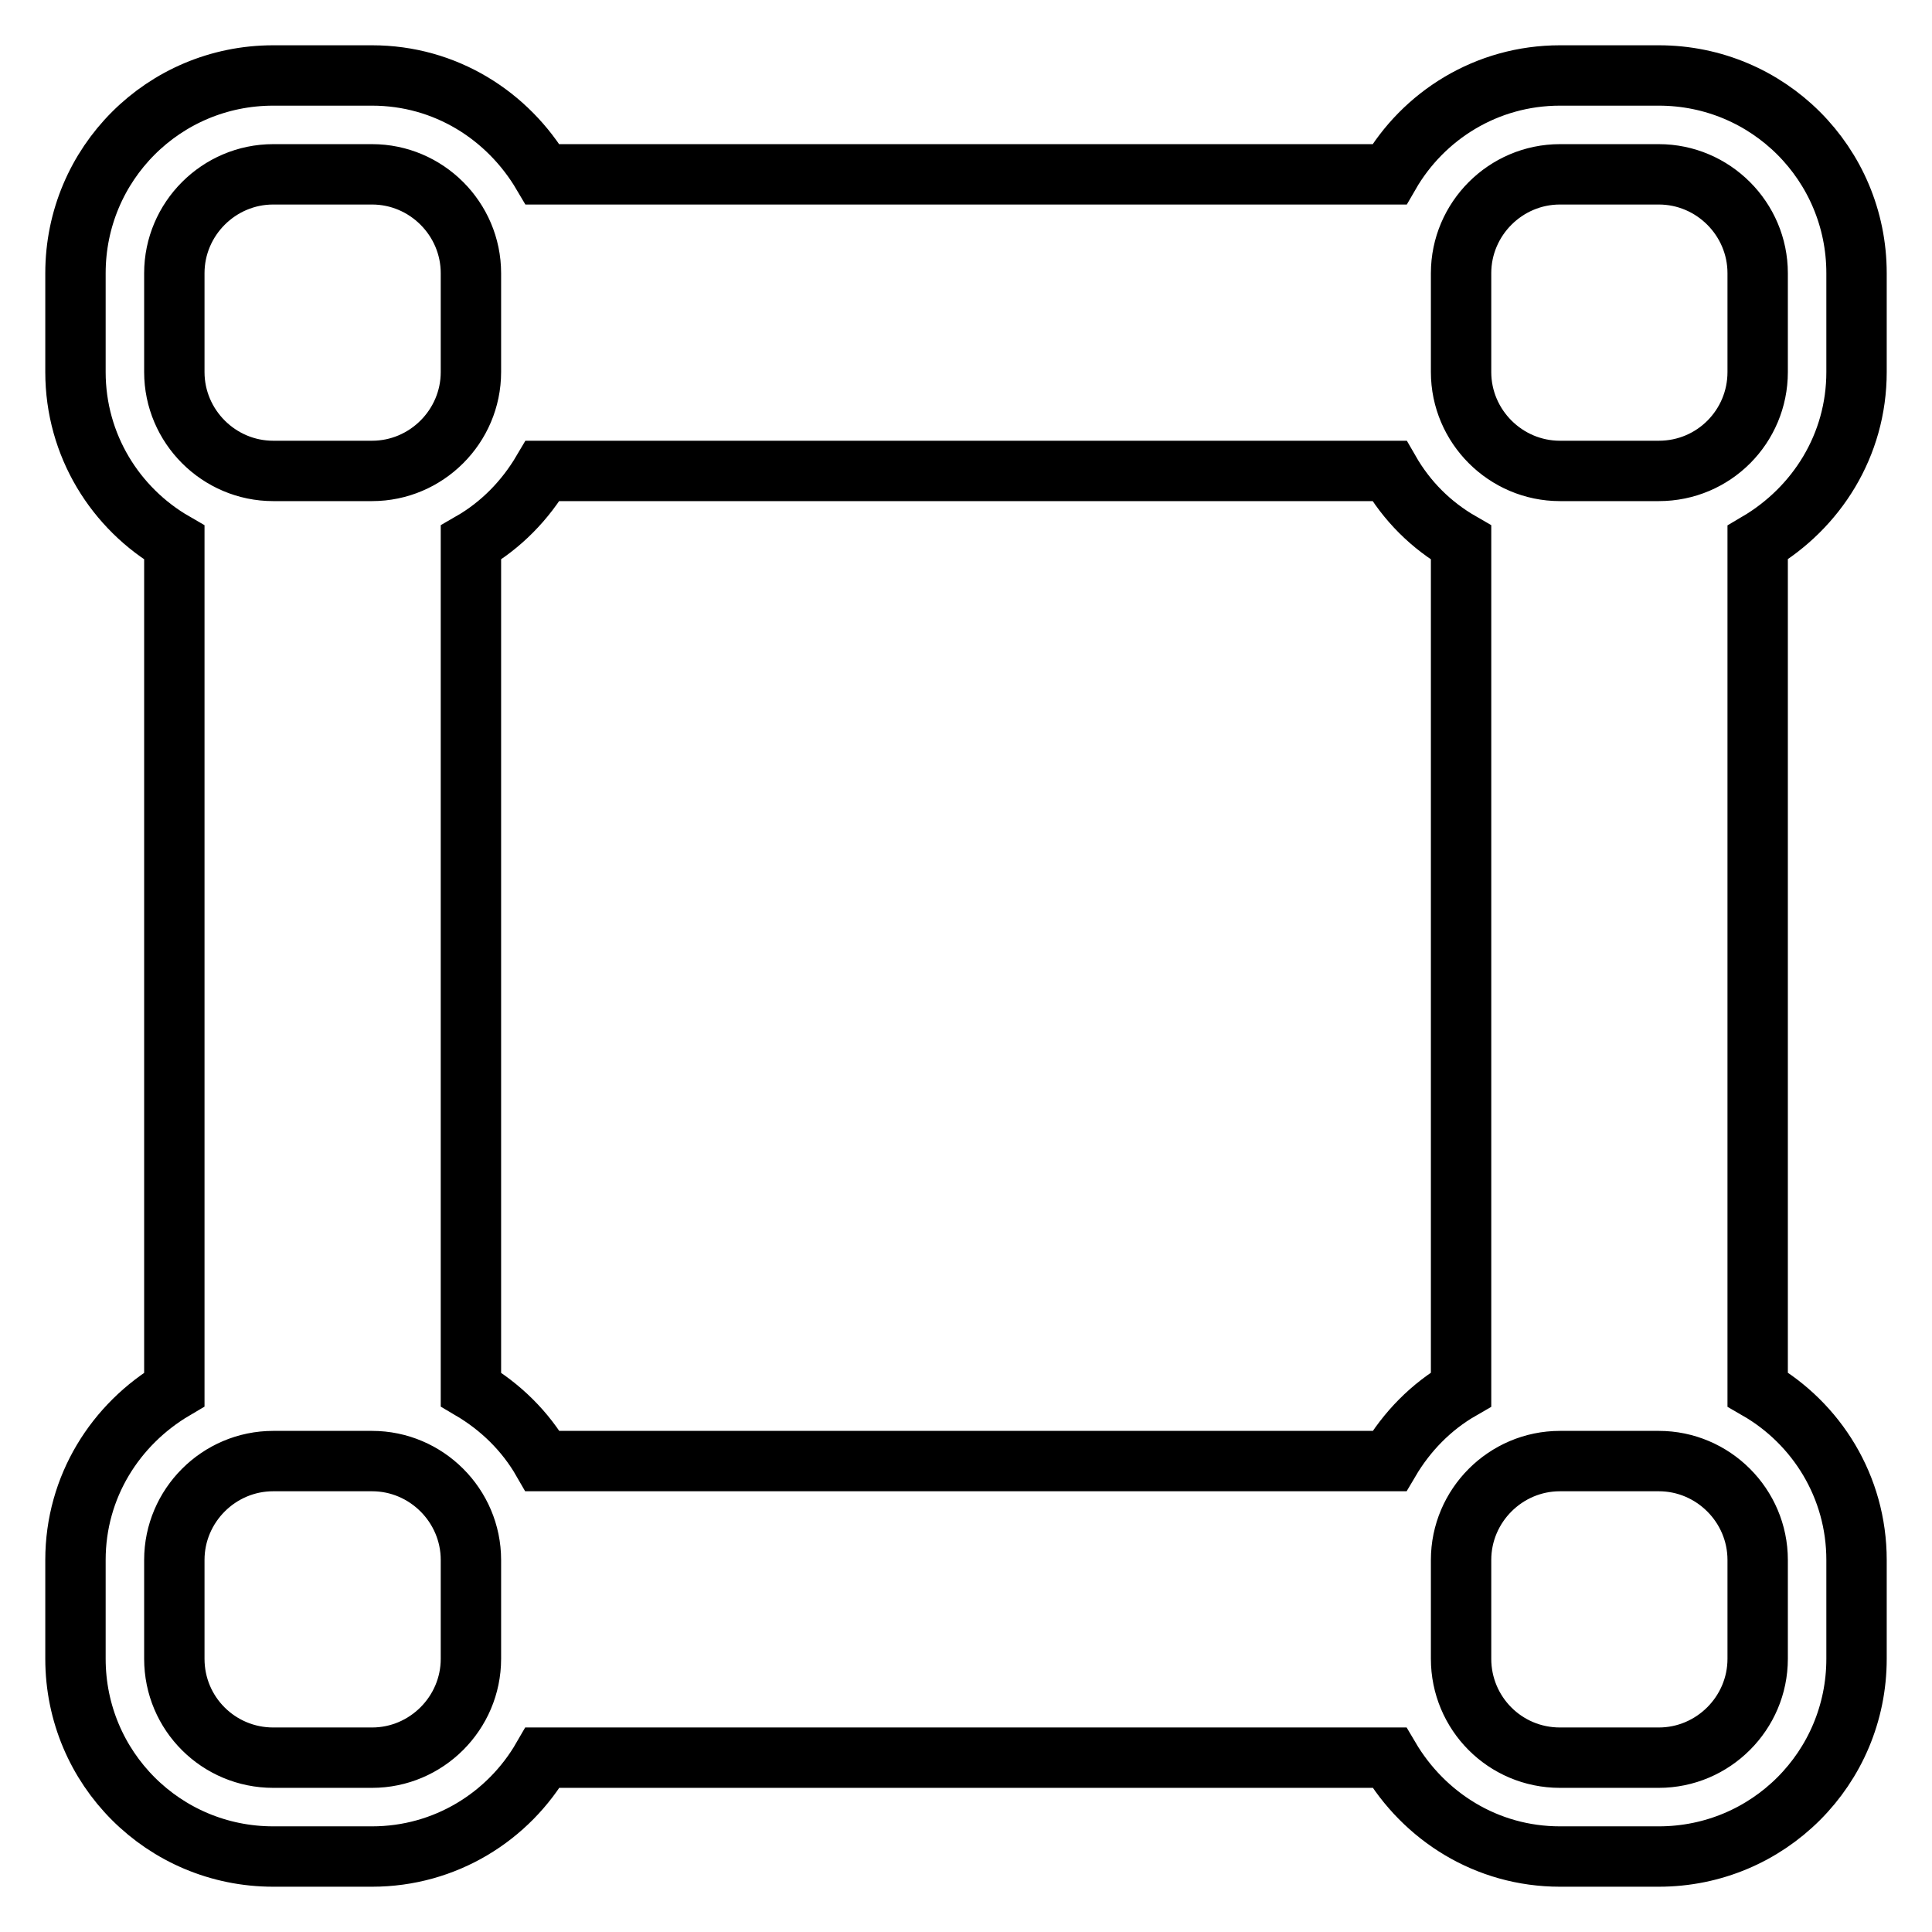
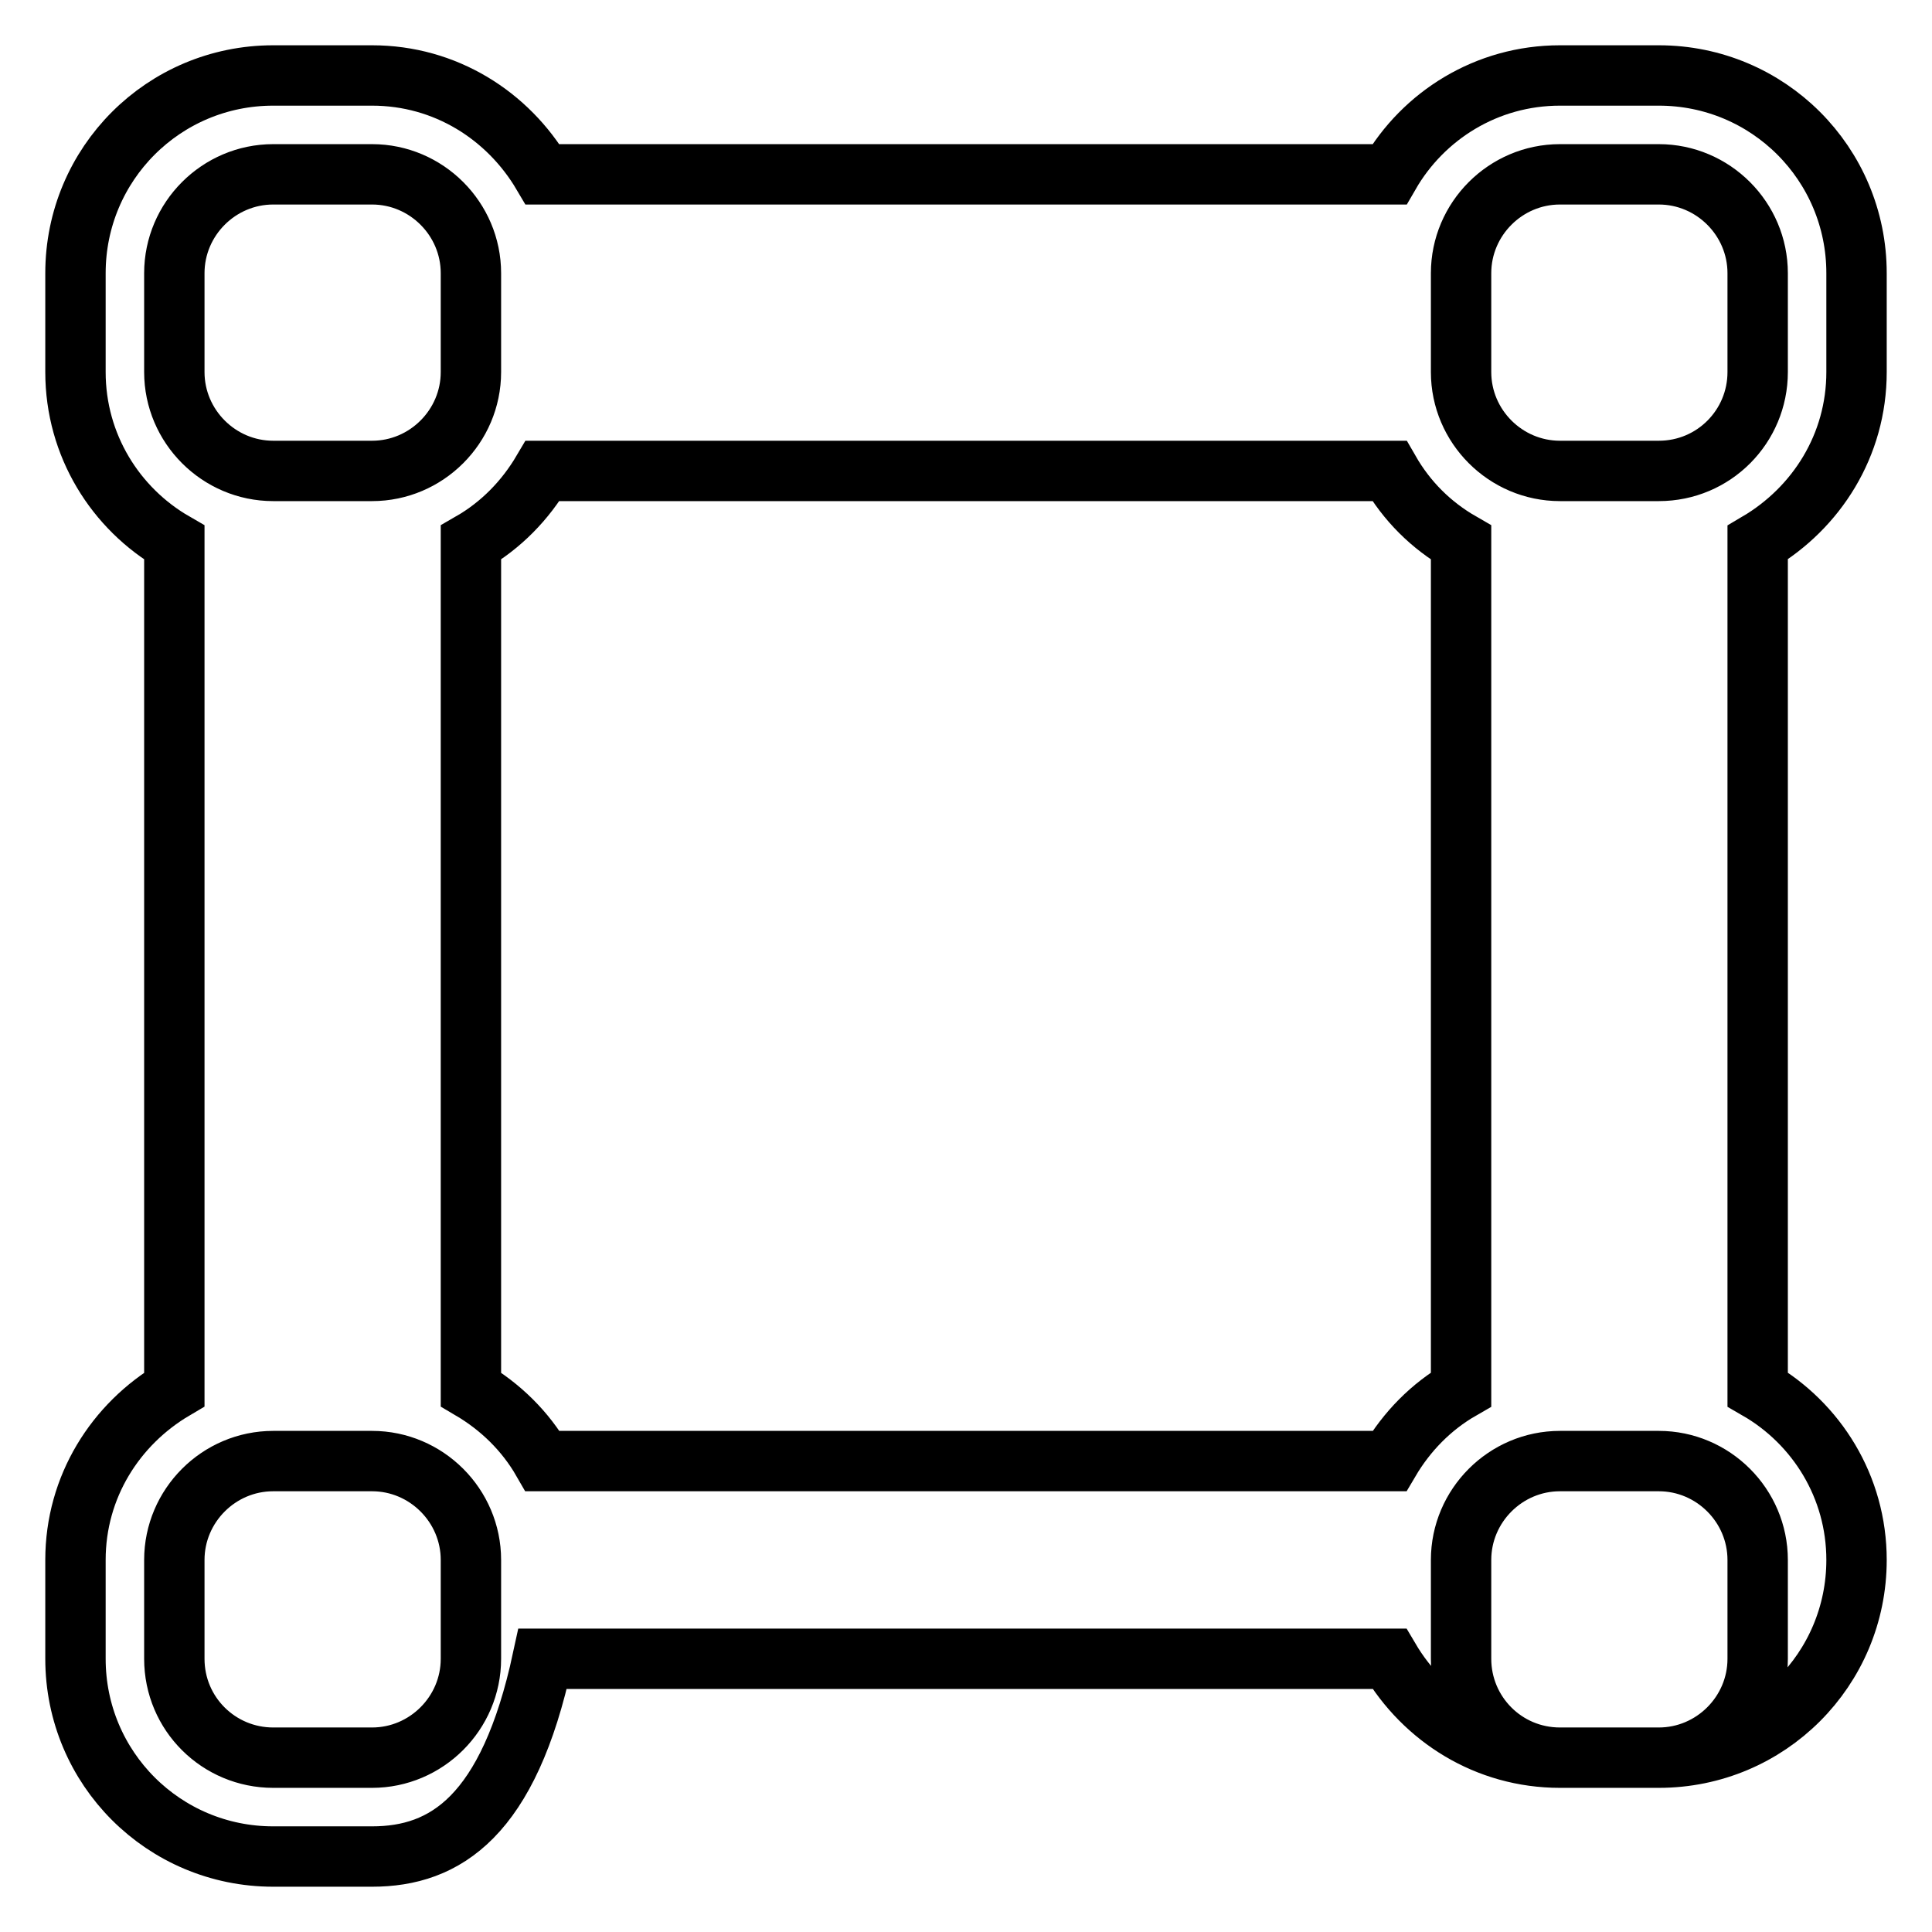
<svg xmlns="http://www.w3.org/2000/svg" version="1.1" x="0px" y="0px" viewBox="0 0 256 256" enable-background="new 0 0 256 256" xml:space="preserve">
  <g>
-     <path stroke-width="8" fill-opacity="0" stroke="#000000" d="M246,206.7v13.1c0,14.5-11.7,26.2-26.2,26.2h-13.1c-9.7,0-18-5.3-22.6-13.1H71.9 C67.4,240.7,59,246,49.3,246H36.2C21.7,246,10,234.3,10,219.8v-13.1c0-9.7,5.3-18,13.1-22.6V71.9C15.3,67.4,10,59,10,49.3V36.2 C10,21.7,21.7,10,36.2,10h13.1c9.7,0,18,5.3,22.6,13.1h112.2C188.6,15.3,197,10,206.7,10h13.1c14.5,0,26.2,11.7,26.2,26.2v13.1 c0,9.7-5.3,18-13.1,22.6v112.2C240.7,188.6,246,197,246,206.7z M206.7,232.9h13.1c7.2,0,13.1-5.9,13.1-13.1v-13.1 c0-7.2-5.9-13.1-13.1-13.1h-13.1c-7.2,0-13.1,5.9-13.1,13.1v13.1C193.6,227,199.4,232.9,206.7,232.9z M23.1,219.8 c0,7.3,5.9,13.1,13.1,13.1h13.1c7.2,0,13.1-5.9,13.1-13.1v-13.1c0-7.2-5.9-13.1-13.1-13.1H36.2c-7.2,0-13.1,5.9-13.1,13.1V219.8z  M62.4,36.2c0-7.2-5.9-13.1-13.1-13.1H36.2c-7.2,0-13.1,5.9-13.1,13.1v13.1c0,7.2,5.9,13.1,13.1,13.1h13.1 c7.2,0,13.1-5.9,13.1-13.1L62.4,36.2L62.4,36.2z M184.1,62.4H71.9c-2.3,3.9-5.5,7.2-9.5,9.5v112.2c3.9,2.3,7.2,5.5,9.5,9.5h112.2 c2.3-3.9,5.5-7.2,9.5-9.5V71.9C189.6,69.6,186.4,66.4,184.1,62.4z M232.9,36.2c0-7.2-5.9-13.1-13.1-13.1h-13.1 c-7.2,0-13.1,5.9-13.1,13.1v13.1c0,7.2,5.9,13.1,13.1,13.1h13.1c7.3,0,13.1-5.9,13.1-13.1V36.2z" />
+     <path stroke-width="8" fill-opacity="0" stroke="#000000" d="M246,206.7c0,14.5-11.7,26.2-26.2,26.2h-13.1c-9.7,0-18-5.3-22.6-13.1H71.9 C67.4,240.7,59,246,49.3,246H36.2C21.7,246,10,234.3,10,219.8v-13.1c0-9.7,5.3-18,13.1-22.6V71.9C15.3,67.4,10,59,10,49.3V36.2 C10,21.7,21.7,10,36.2,10h13.1c9.7,0,18,5.3,22.6,13.1h112.2C188.6,15.3,197,10,206.7,10h13.1c14.5,0,26.2,11.7,26.2,26.2v13.1 c0,9.7-5.3,18-13.1,22.6v112.2C240.7,188.6,246,197,246,206.7z M206.7,232.9h13.1c7.2,0,13.1-5.9,13.1-13.1v-13.1 c0-7.2-5.9-13.1-13.1-13.1h-13.1c-7.2,0-13.1,5.9-13.1,13.1v13.1C193.6,227,199.4,232.9,206.7,232.9z M23.1,219.8 c0,7.3,5.9,13.1,13.1,13.1h13.1c7.2,0,13.1-5.9,13.1-13.1v-13.1c0-7.2-5.9-13.1-13.1-13.1H36.2c-7.2,0-13.1,5.9-13.1,13.1V219.8z  M62.4,36.2c0-7.2-5.9-13.1-13.1-13.1H36.2c-7.2,0-13.1,5.9-13.1,13.1v13.1c0,7.2,5.9,13.1,13.1,13.1h13.1 c7.2,0,13.1-5.9,13.1-13.1L62.4,36.2L62.4,36.2z M184.1,62.4H71.9c-2.3,3.9-5.5,7.2-9.5,9.5v112.2c3.9,2.3,7.2,5.5,9.5,9.5h112.2 c2.3-3.9,5.5-7.2,9.5-9.5V71.9C189.6,69.6,186.4,66.4,184.1,62.4z M232.9,36.2c0-7.2-5.9-13.1-13.1-13.1h-13.1 c-7.2,0-13.1,5.9-13.1,13.1v13.1c0,7.2,5.9,13.1,13.1,13.1h13.1c7.3,0,13.1-5.9,13.1-13.1V36.2z" />
  </g>
</svg>